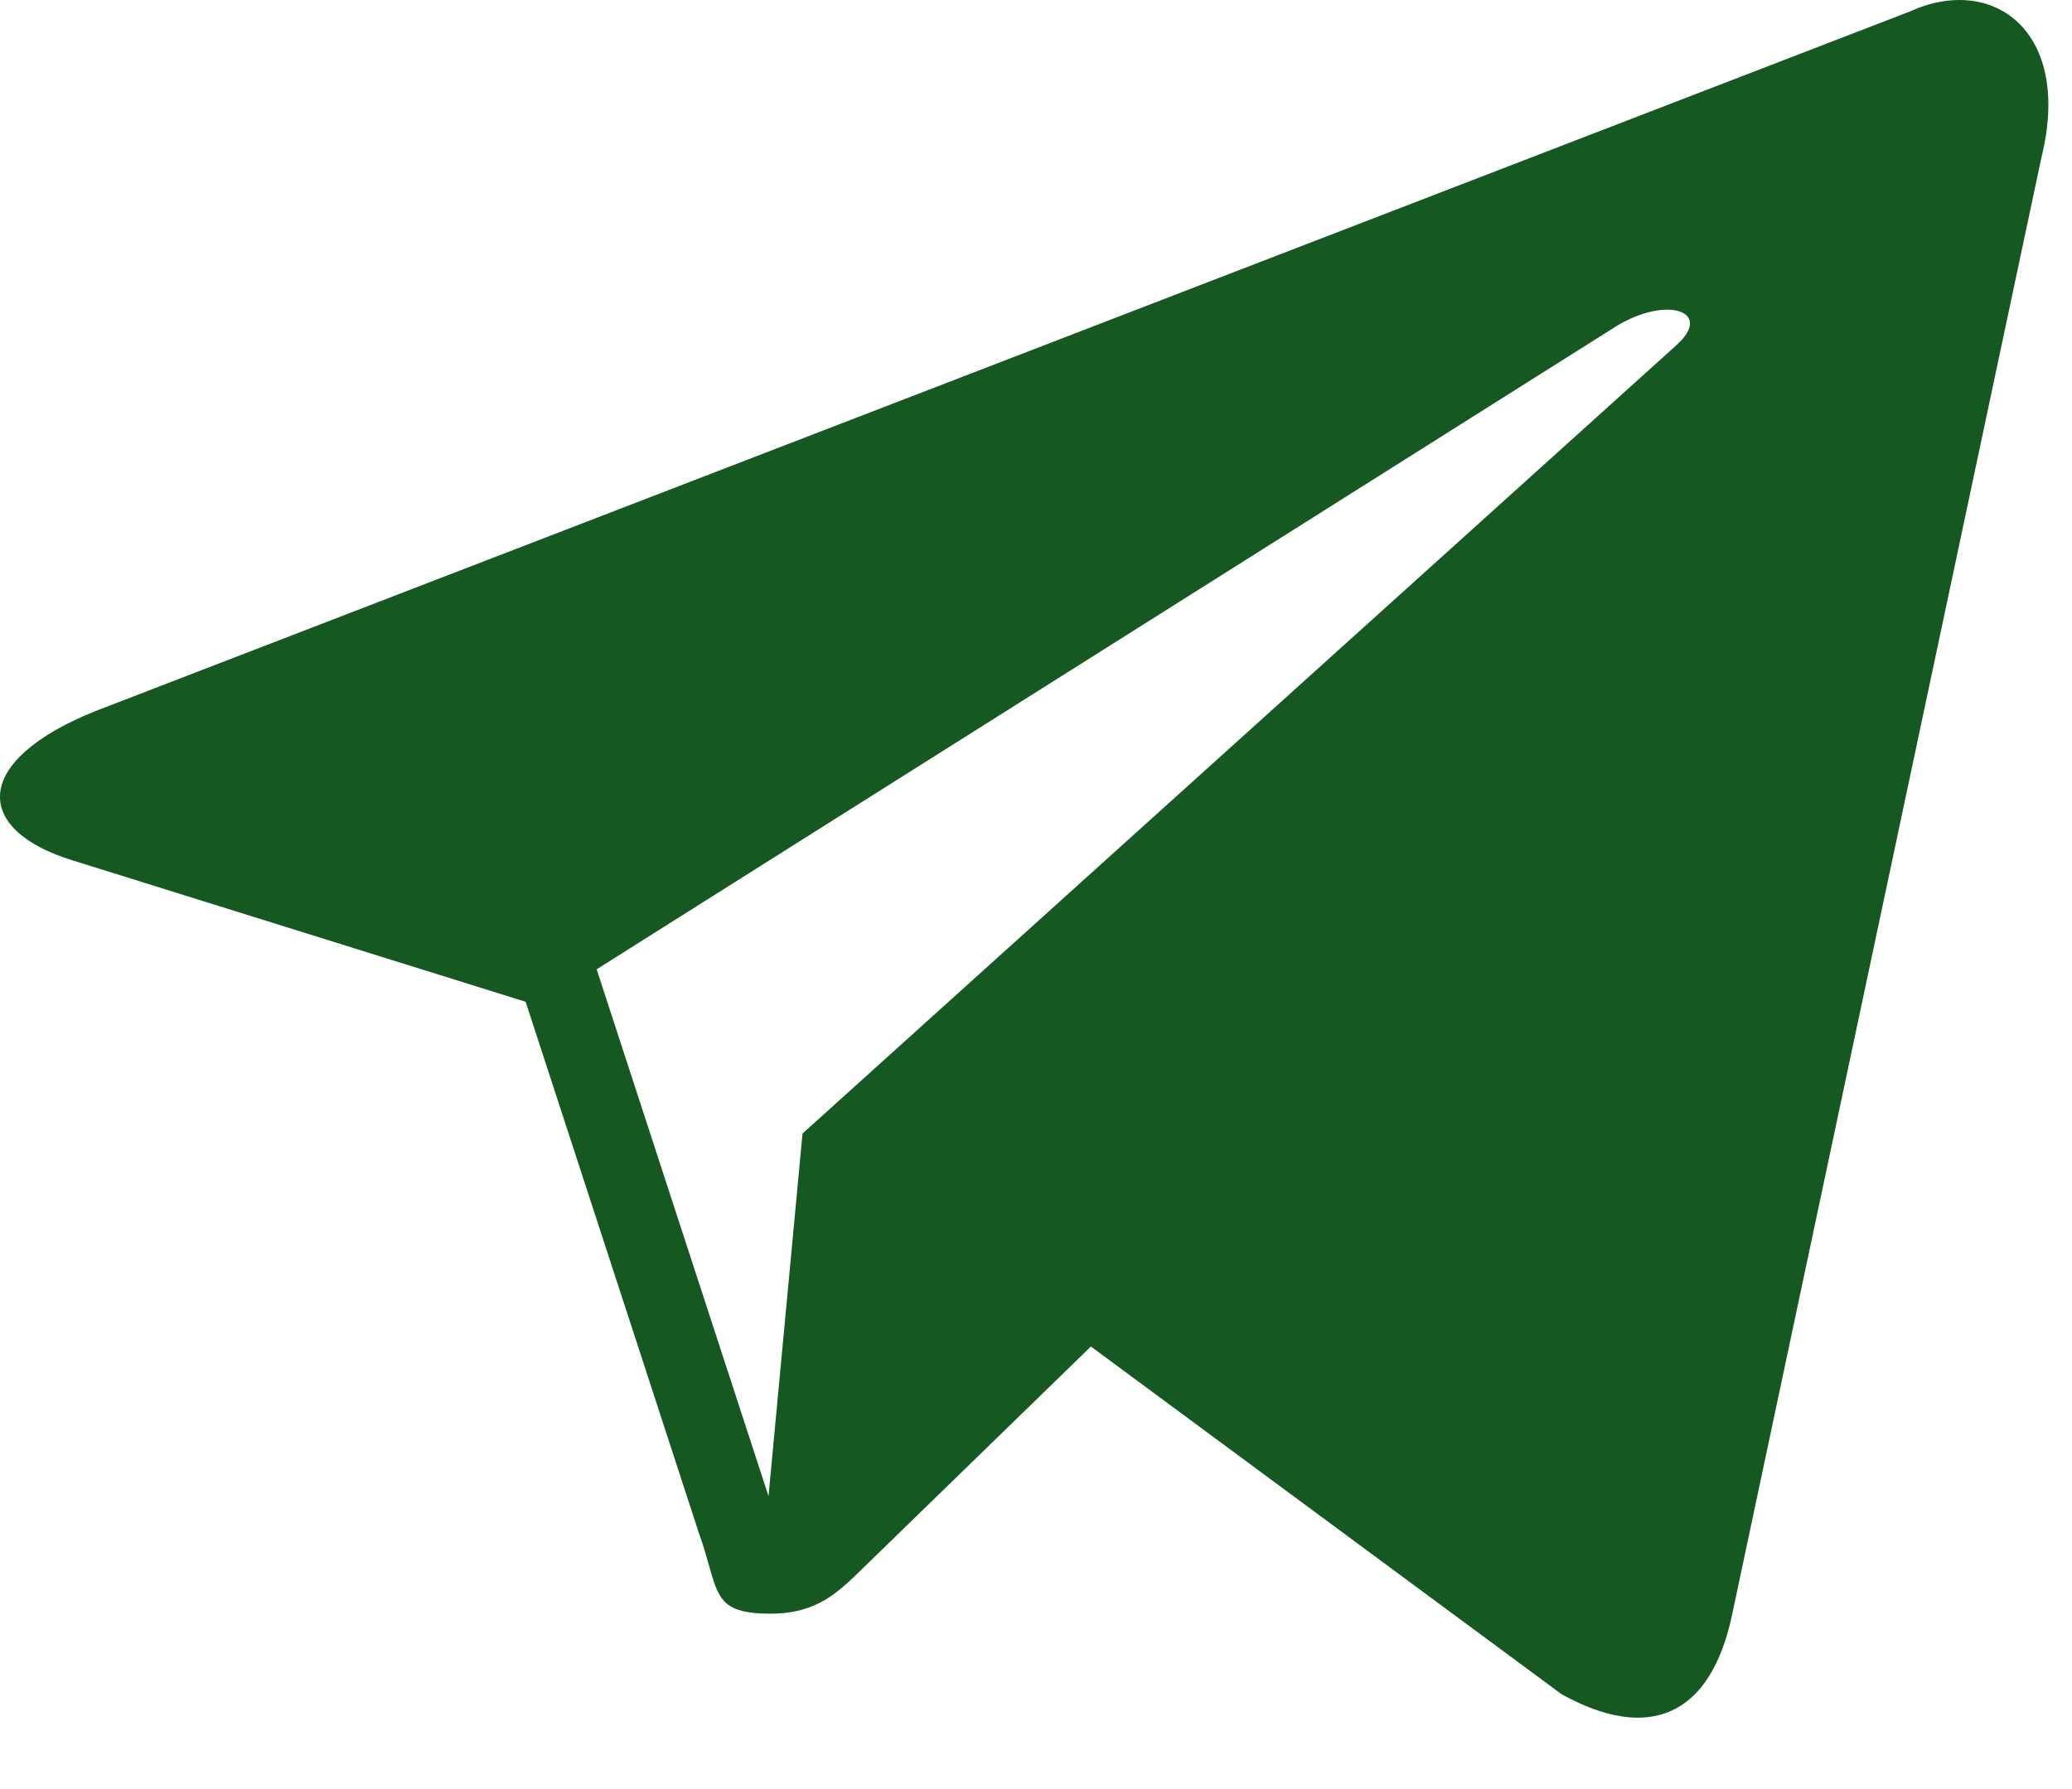
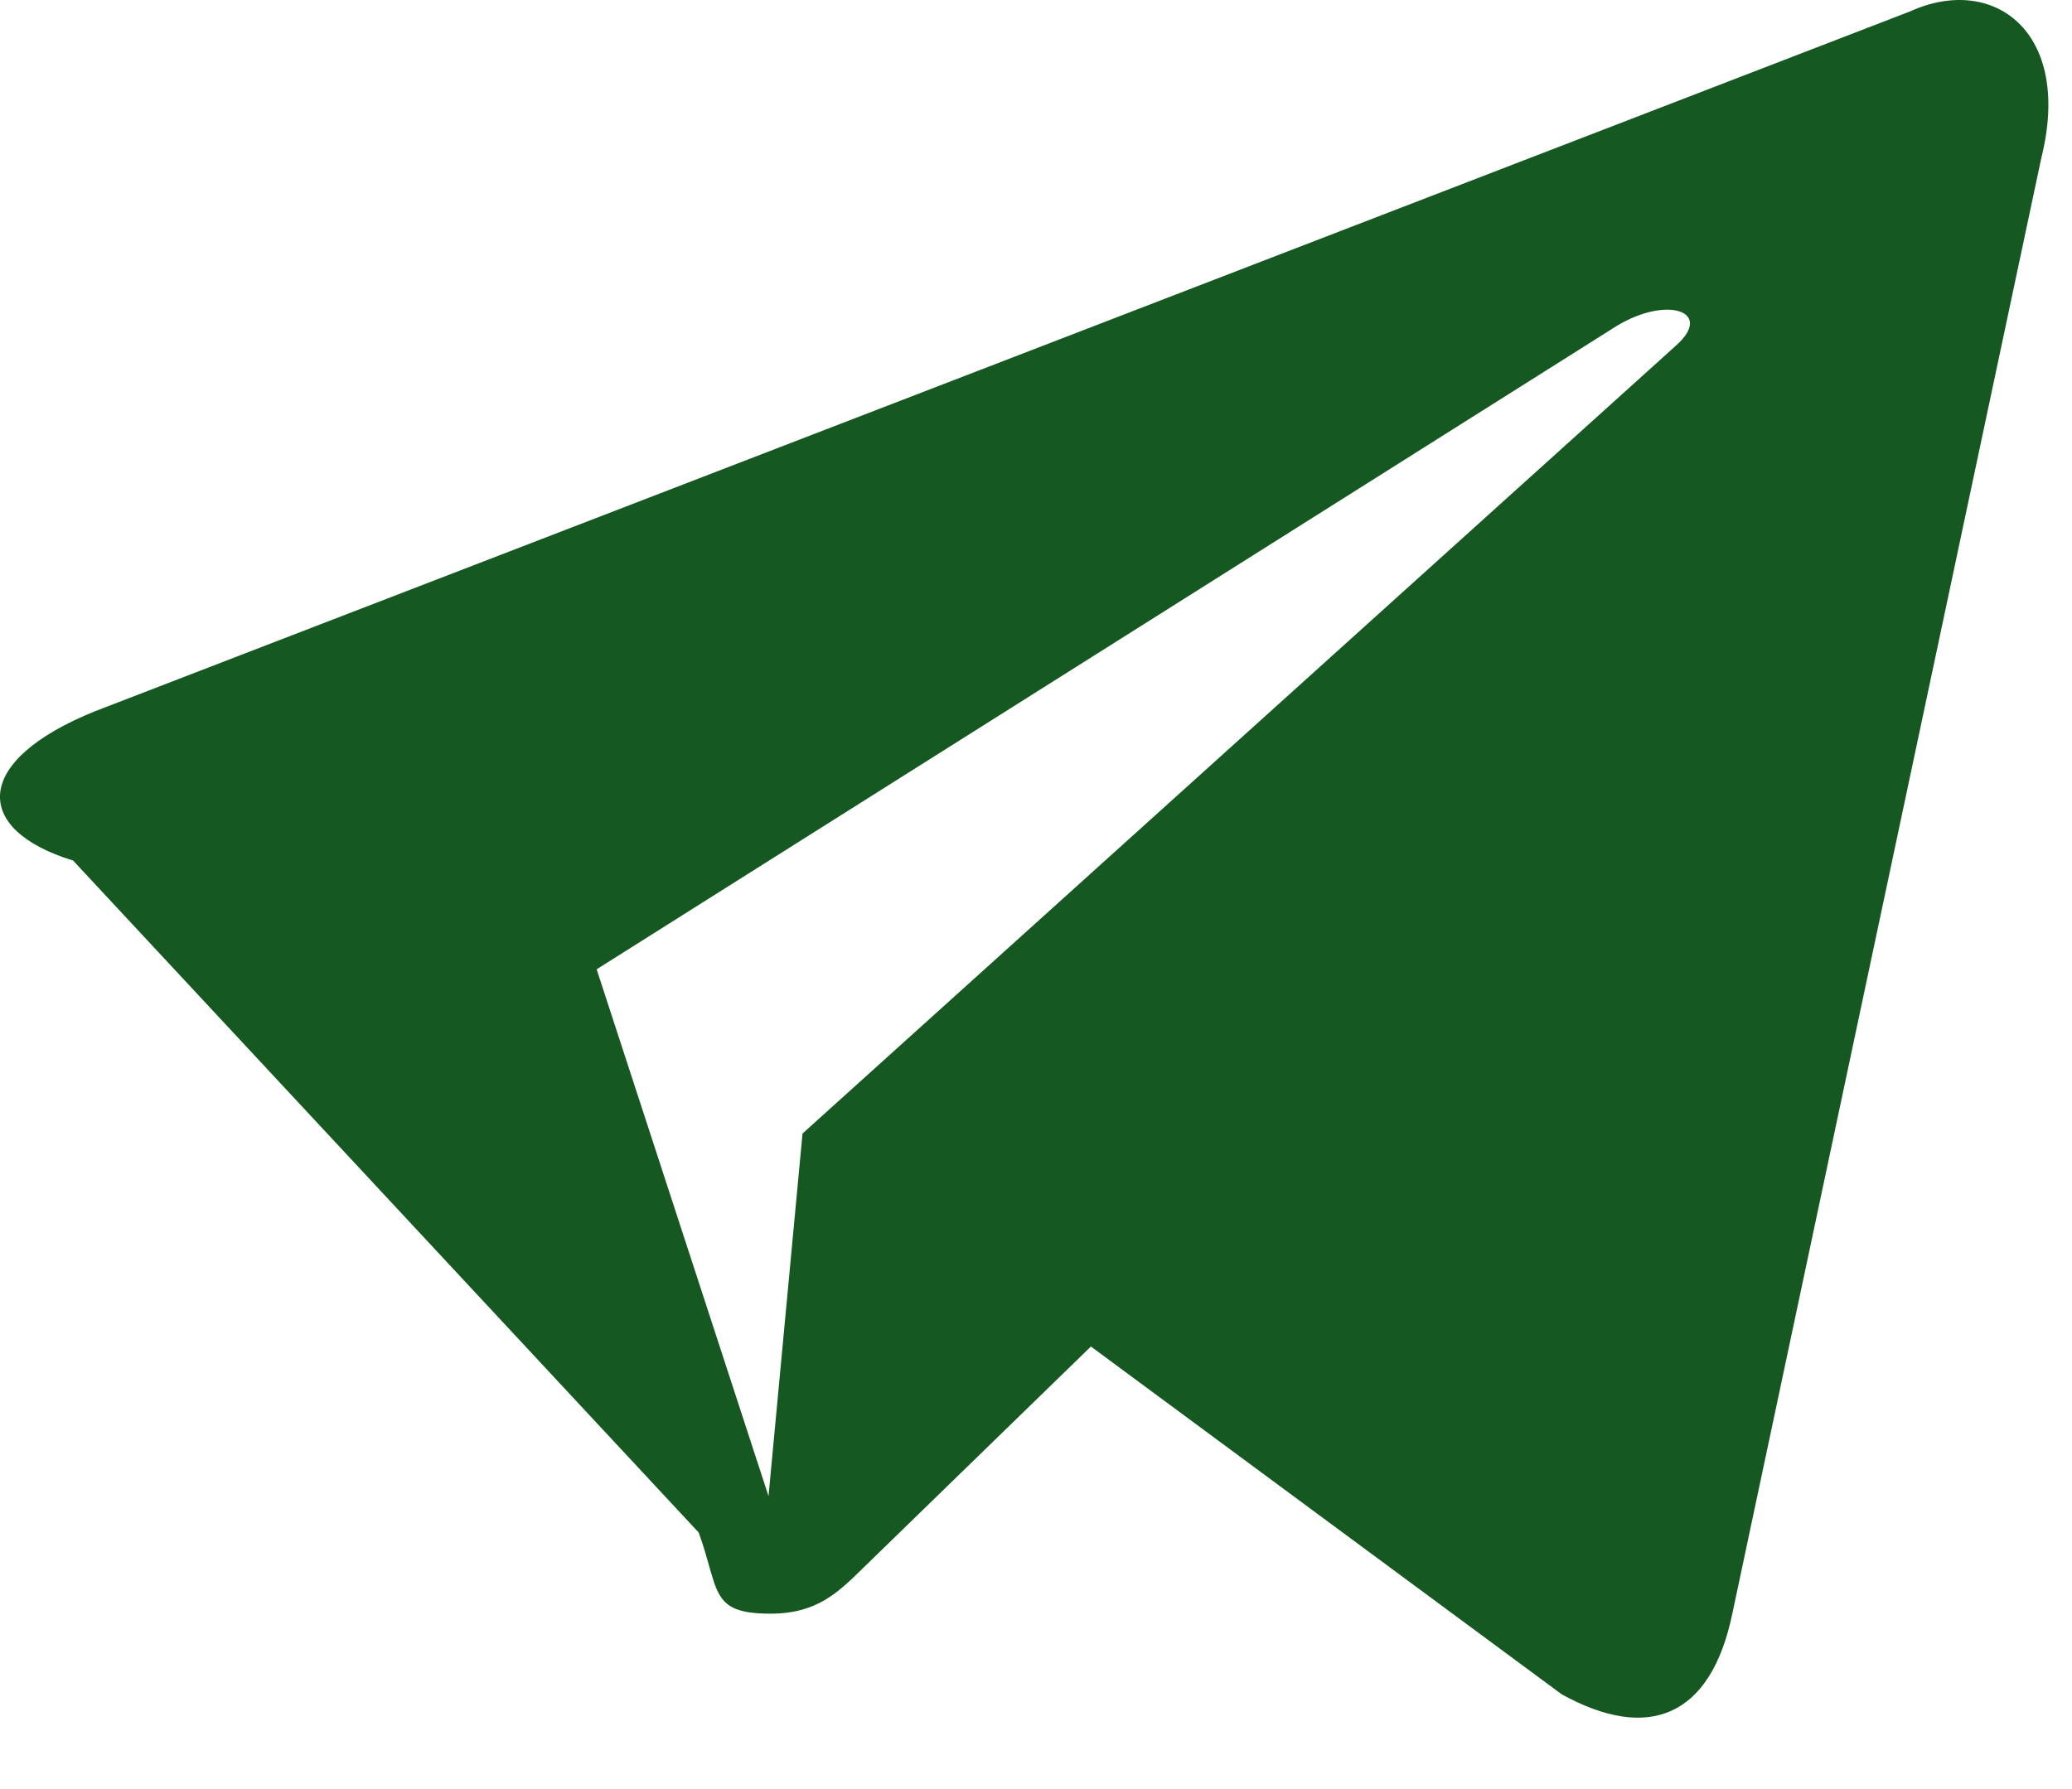
<svg xmlns="http://www.w3.org/2000/svg" fill="none" height="100%" overflow="visible" preserveAspectRatio="none" style="display: block;" viewBox="0 0 22 19" width="100%">
-   <path d="M20.281 0.121L1.015 7.551C-0.3 8.079 -0.292 8.812 0.776 9.139L5.581 10.639L7.419 16.276C7.642 16.892 7.532 17.137 8.18 17.137C8.68 17.137 8.902 16.909 9.18 16.637C9.357 16.464 10.409 15.442 11.583 14.3L16.581 17.993C17.5 18.501 18.164 18.238 18.393 17.139L21.674 1.679C22.01 0.332 21.161 -0.279 20.281 0.121ZM6.335 10.294L17.165 3.462C17.706 3.134 18.201 3.31 17.794 3.671L8.521 12.038L8.16 15.889L6.335 10.294V10.294Z" fill="#165821" id="Vector" />
+   <path d="M20.281 0.121L1.015 7.551C-0.3 8.079 -0.292 8.812 0.776 9.139L7.419 16.276C7.642 16.892 7.532 17.137 8.18 17.137C8.68 17.137 8.902 16.909 9.18 16.637C9.357 16.464 10.409 15.442 11.583 14.3L16.581 17.993C17.5 18.501 18.164 18.238 18.393 17.139L21.674 1.679C22.01 0.332 21.161 -0.279 20.281 0.121ZM6.335 10.294L17.165 3.462C17.706 3.134 18.201 3.31 17.794 3.671L8.521 12.038L8.16 15.889L6.335 10.294V10.294Z" fill="#165821" id="Vector" />
</svg>